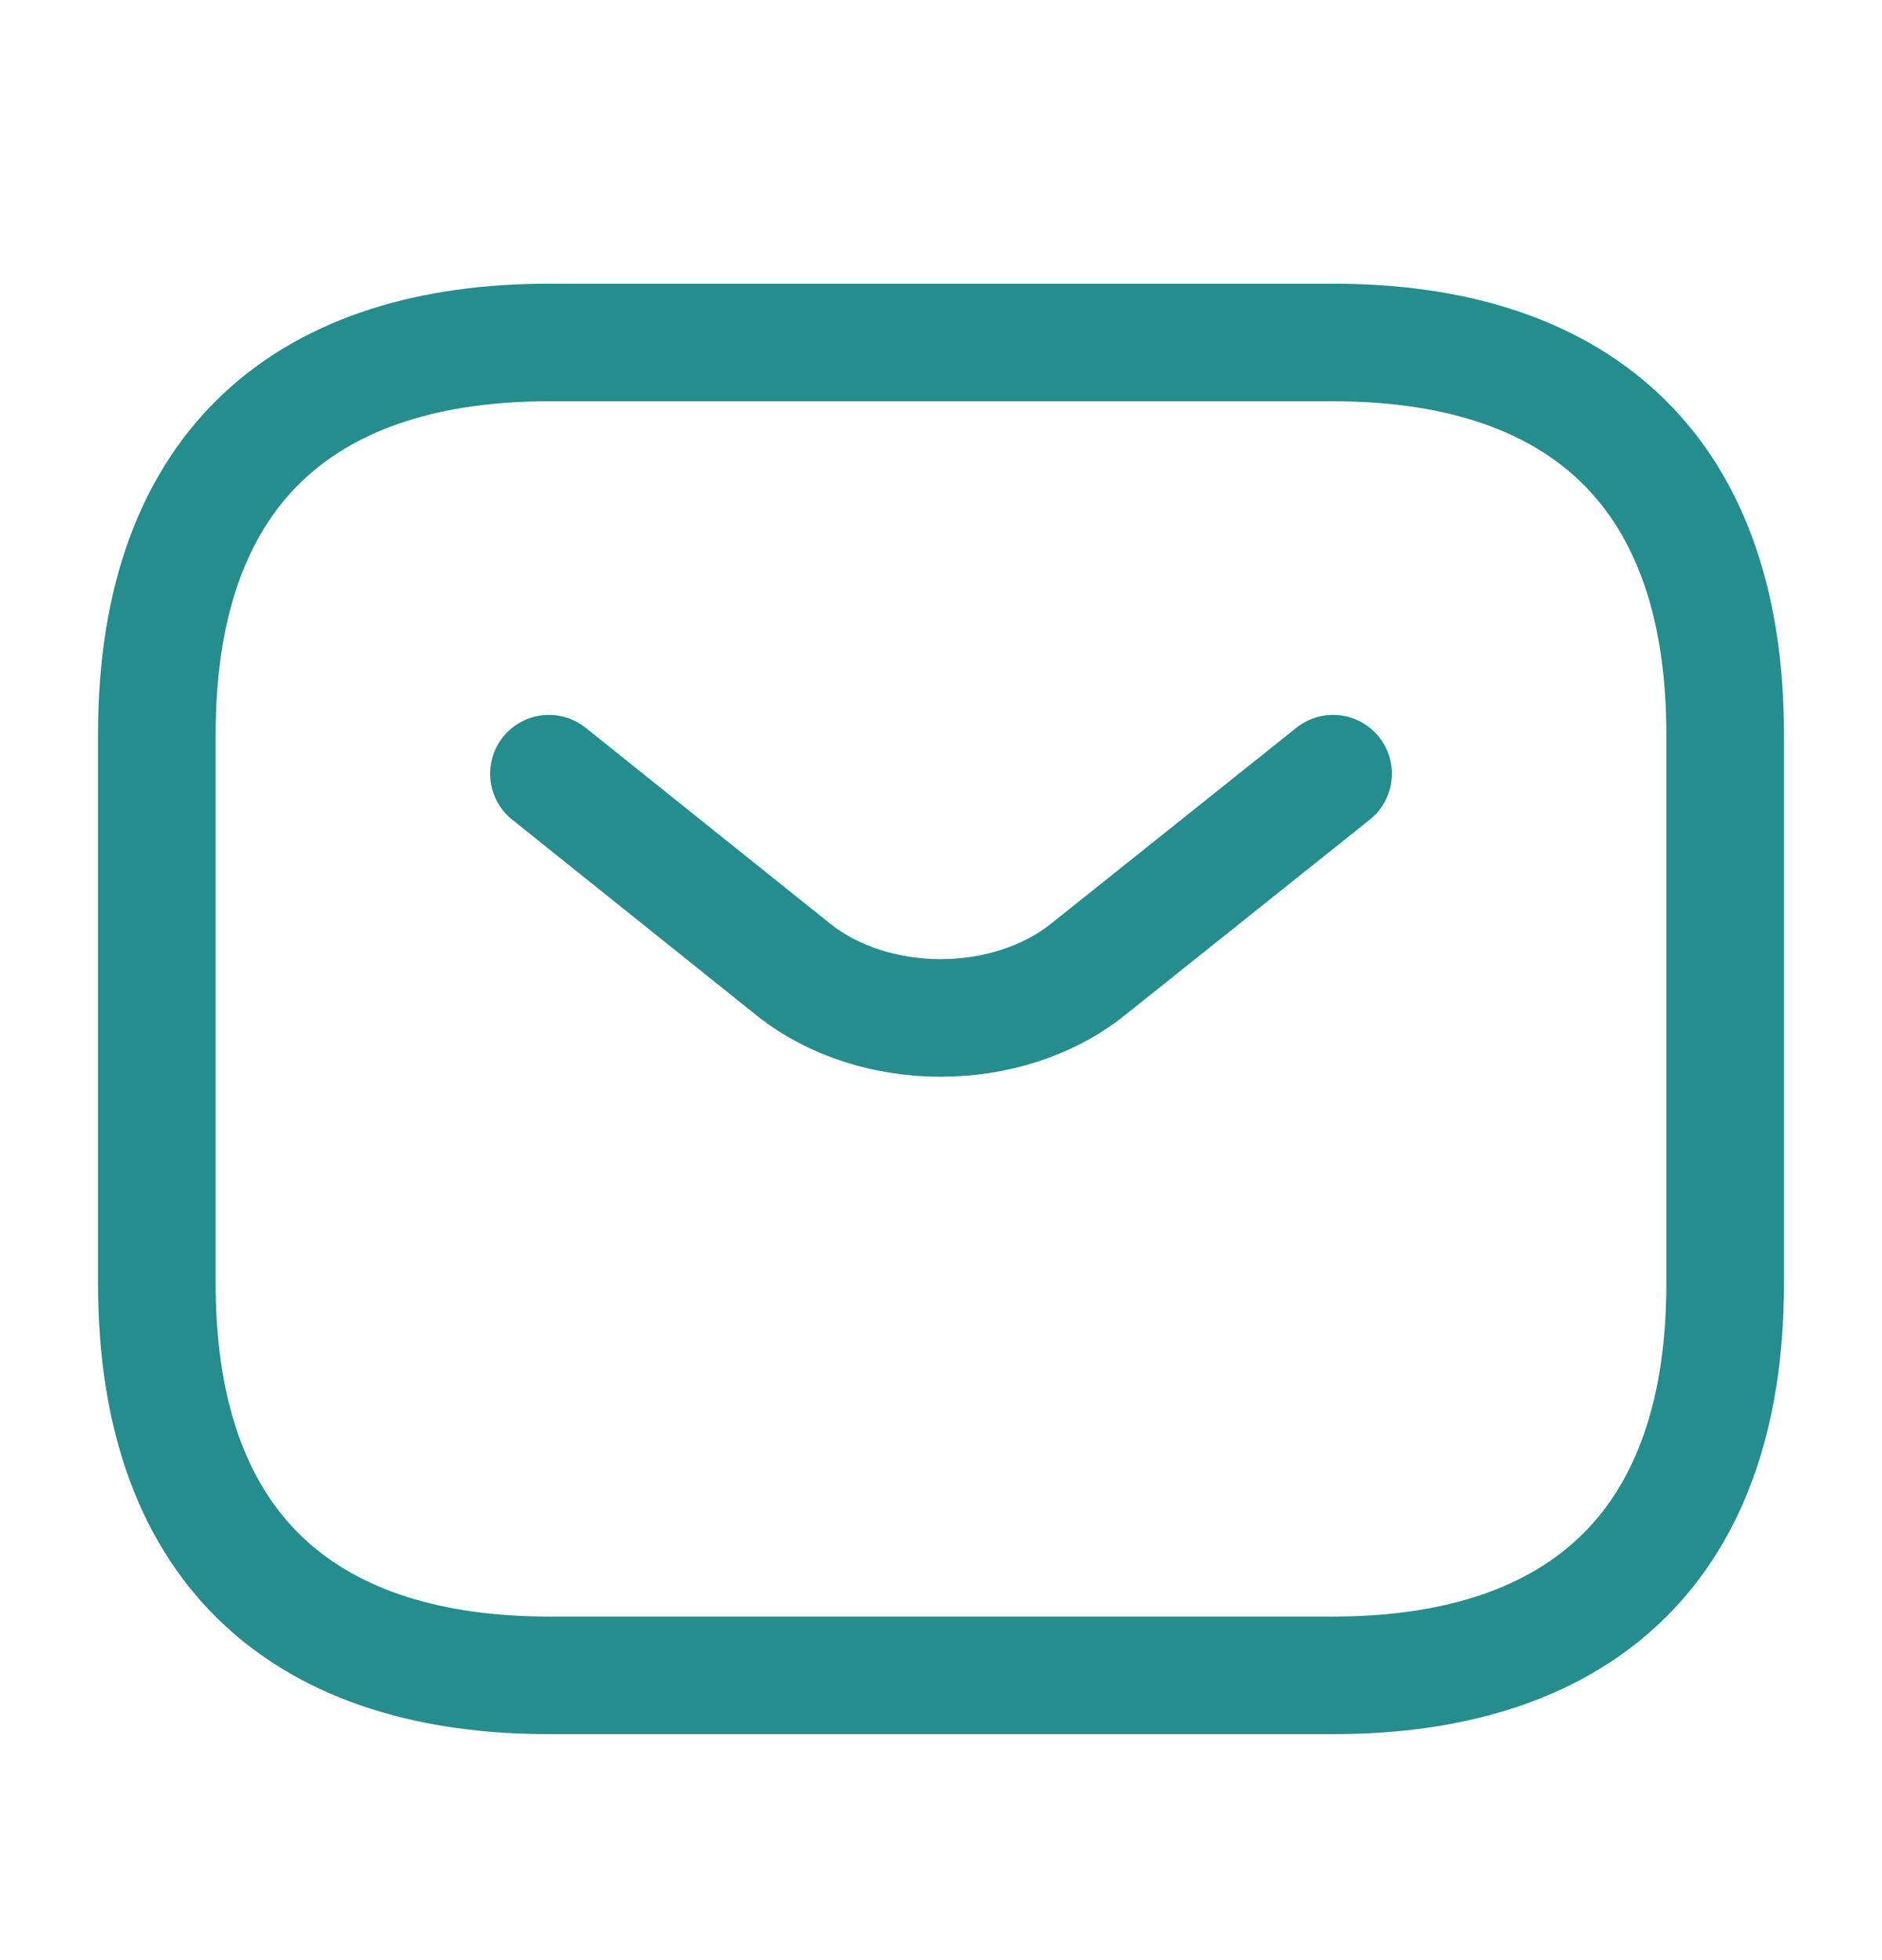
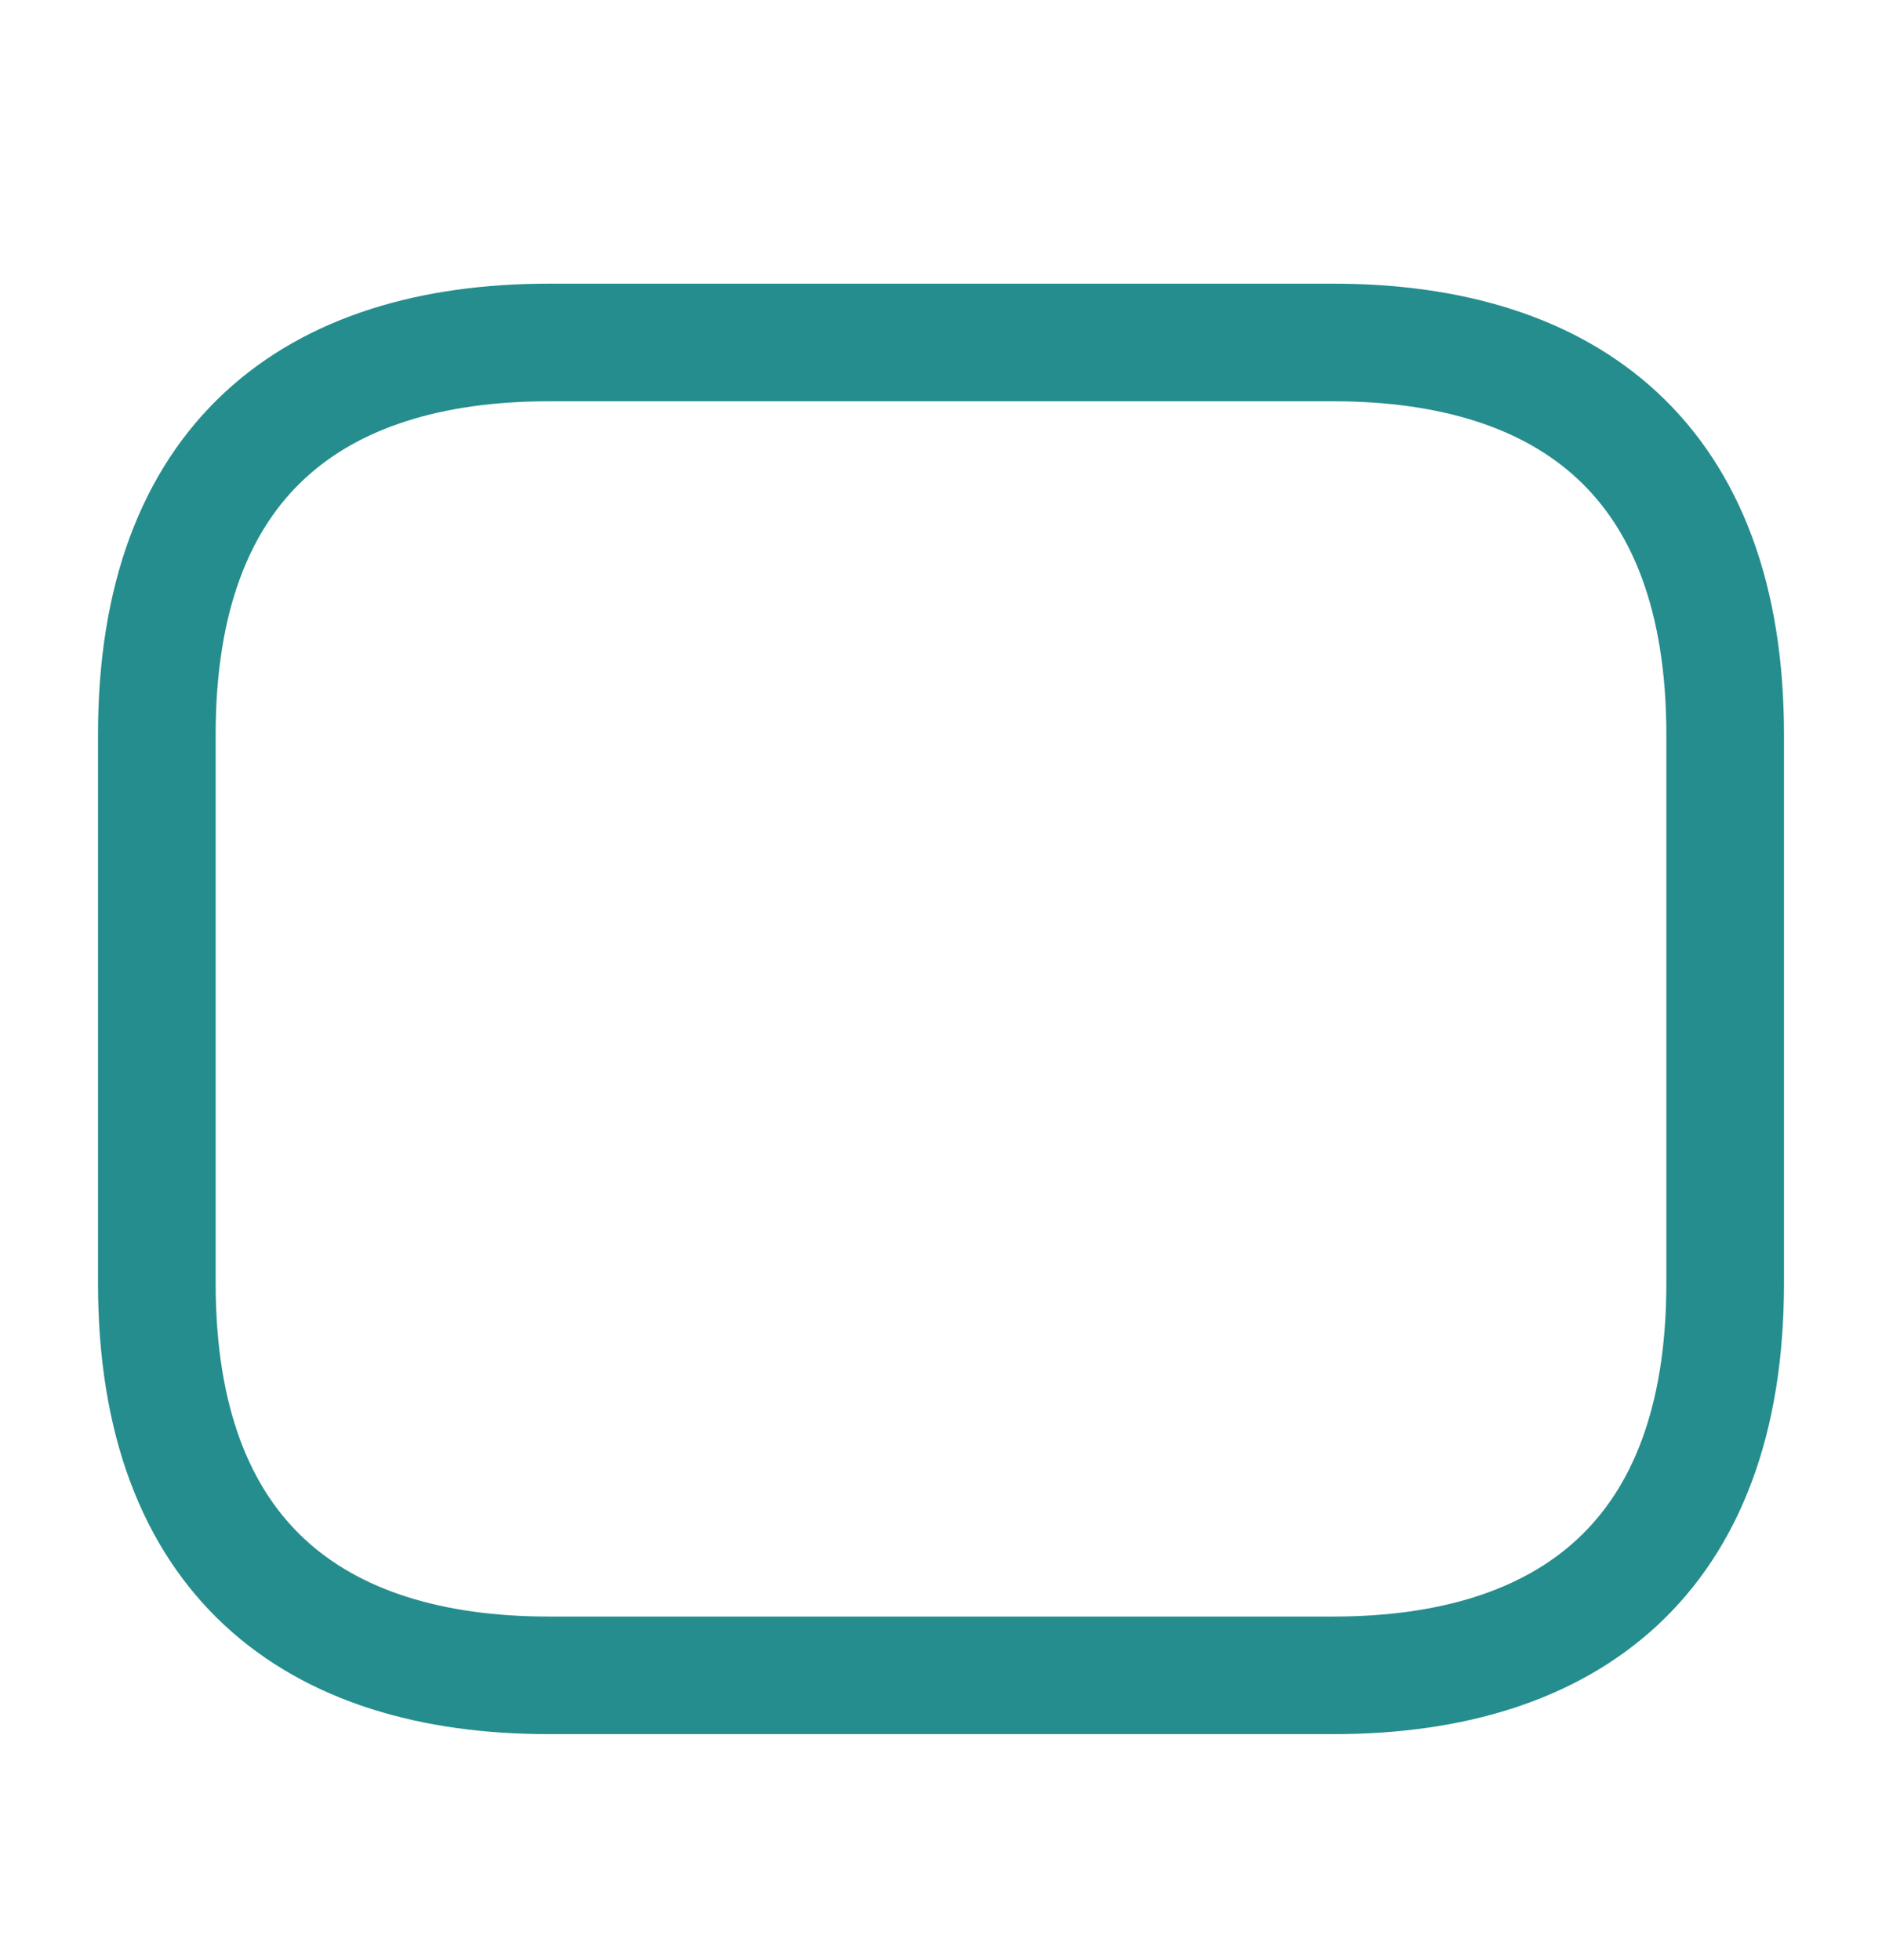
<svg xmlns="http://www.w3.org/2000/svg" width="24" height="25" viewBox="0 0 24 25" fill="none">
  <path d="M17 21.368H7C4 21.368 2 19.868 2 16.368V9.368C2 5.868 4 4.368 7 4.368H17C20 4.368 22 5.868 22 9.368V16.368C22 19.868 20 21.368 17 21.368Z" stroke="#258D8D" stroke-width="1.5" stroke-miterlimit="10" stroke-linecap="round" stroke-linejoin="round" />
-   <path d="M17 9.868L13.87 12.368C12.84 13.188 11.15 13.188 10.12 12.368L7 9.868" stroke="#258D8D" stroke-width="1.5" stroke-miterlimit="10" stroke-linecap="round" stroke-linejoin="round" />
</svg>